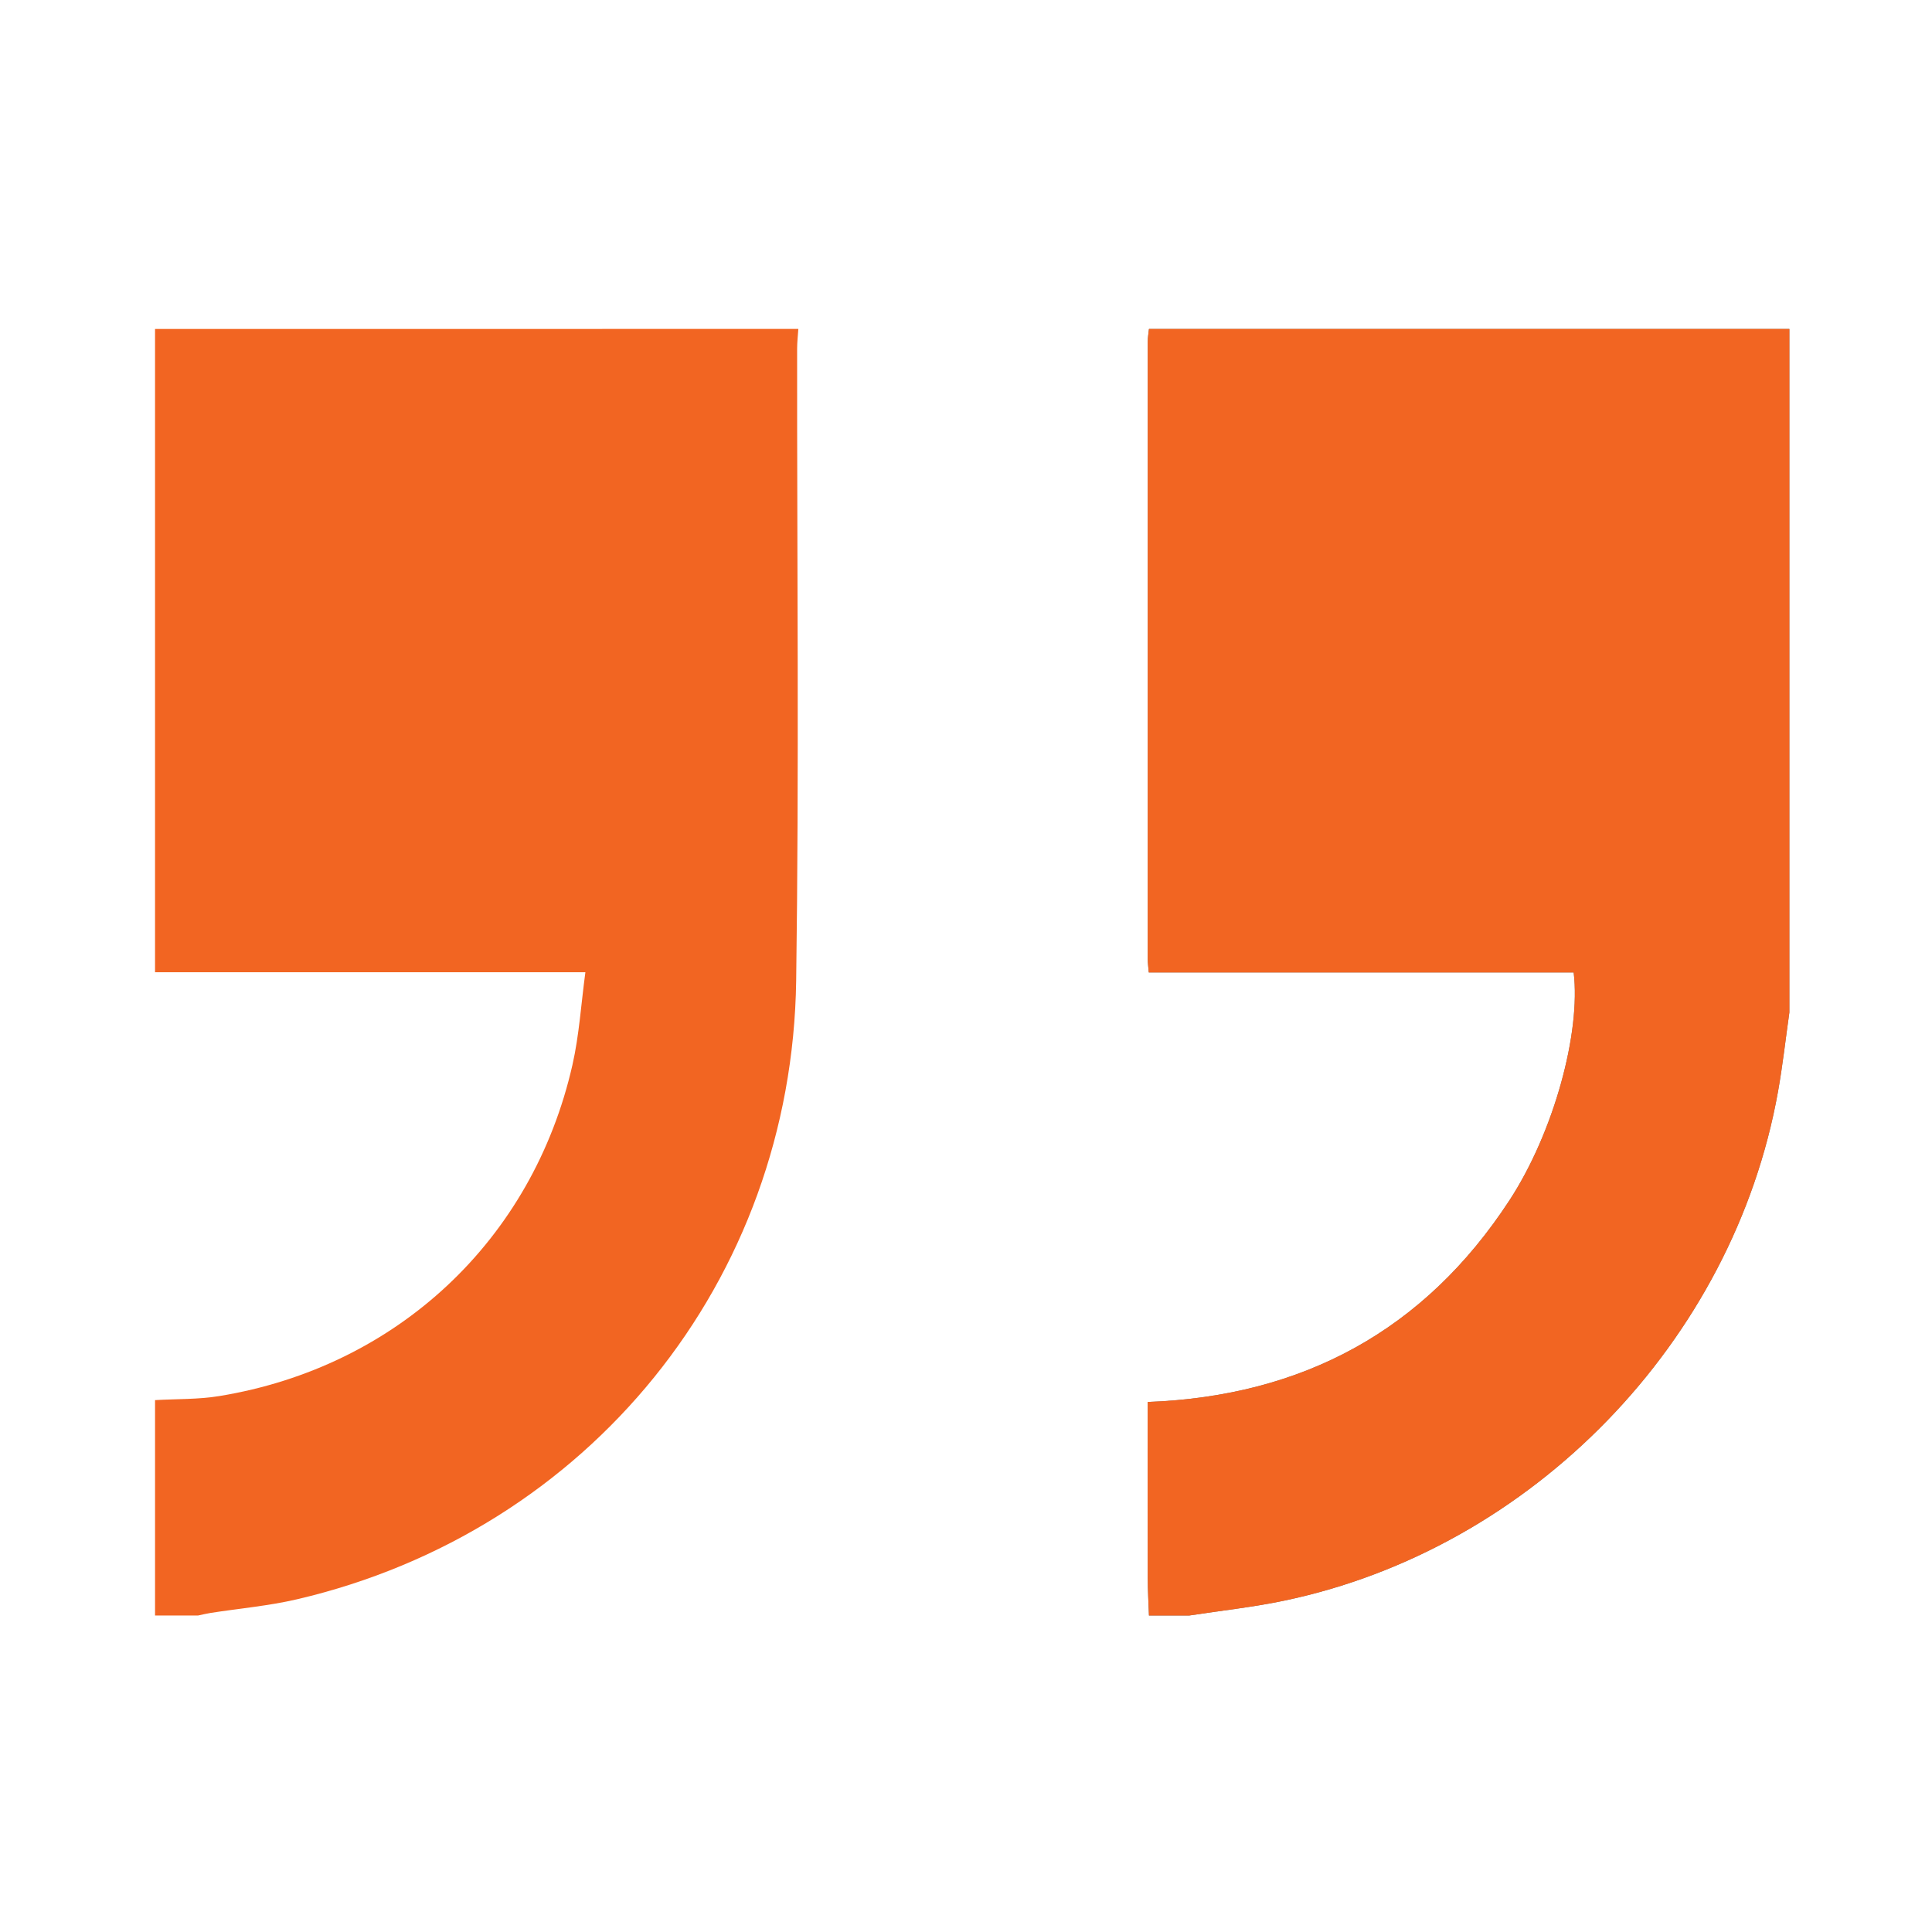
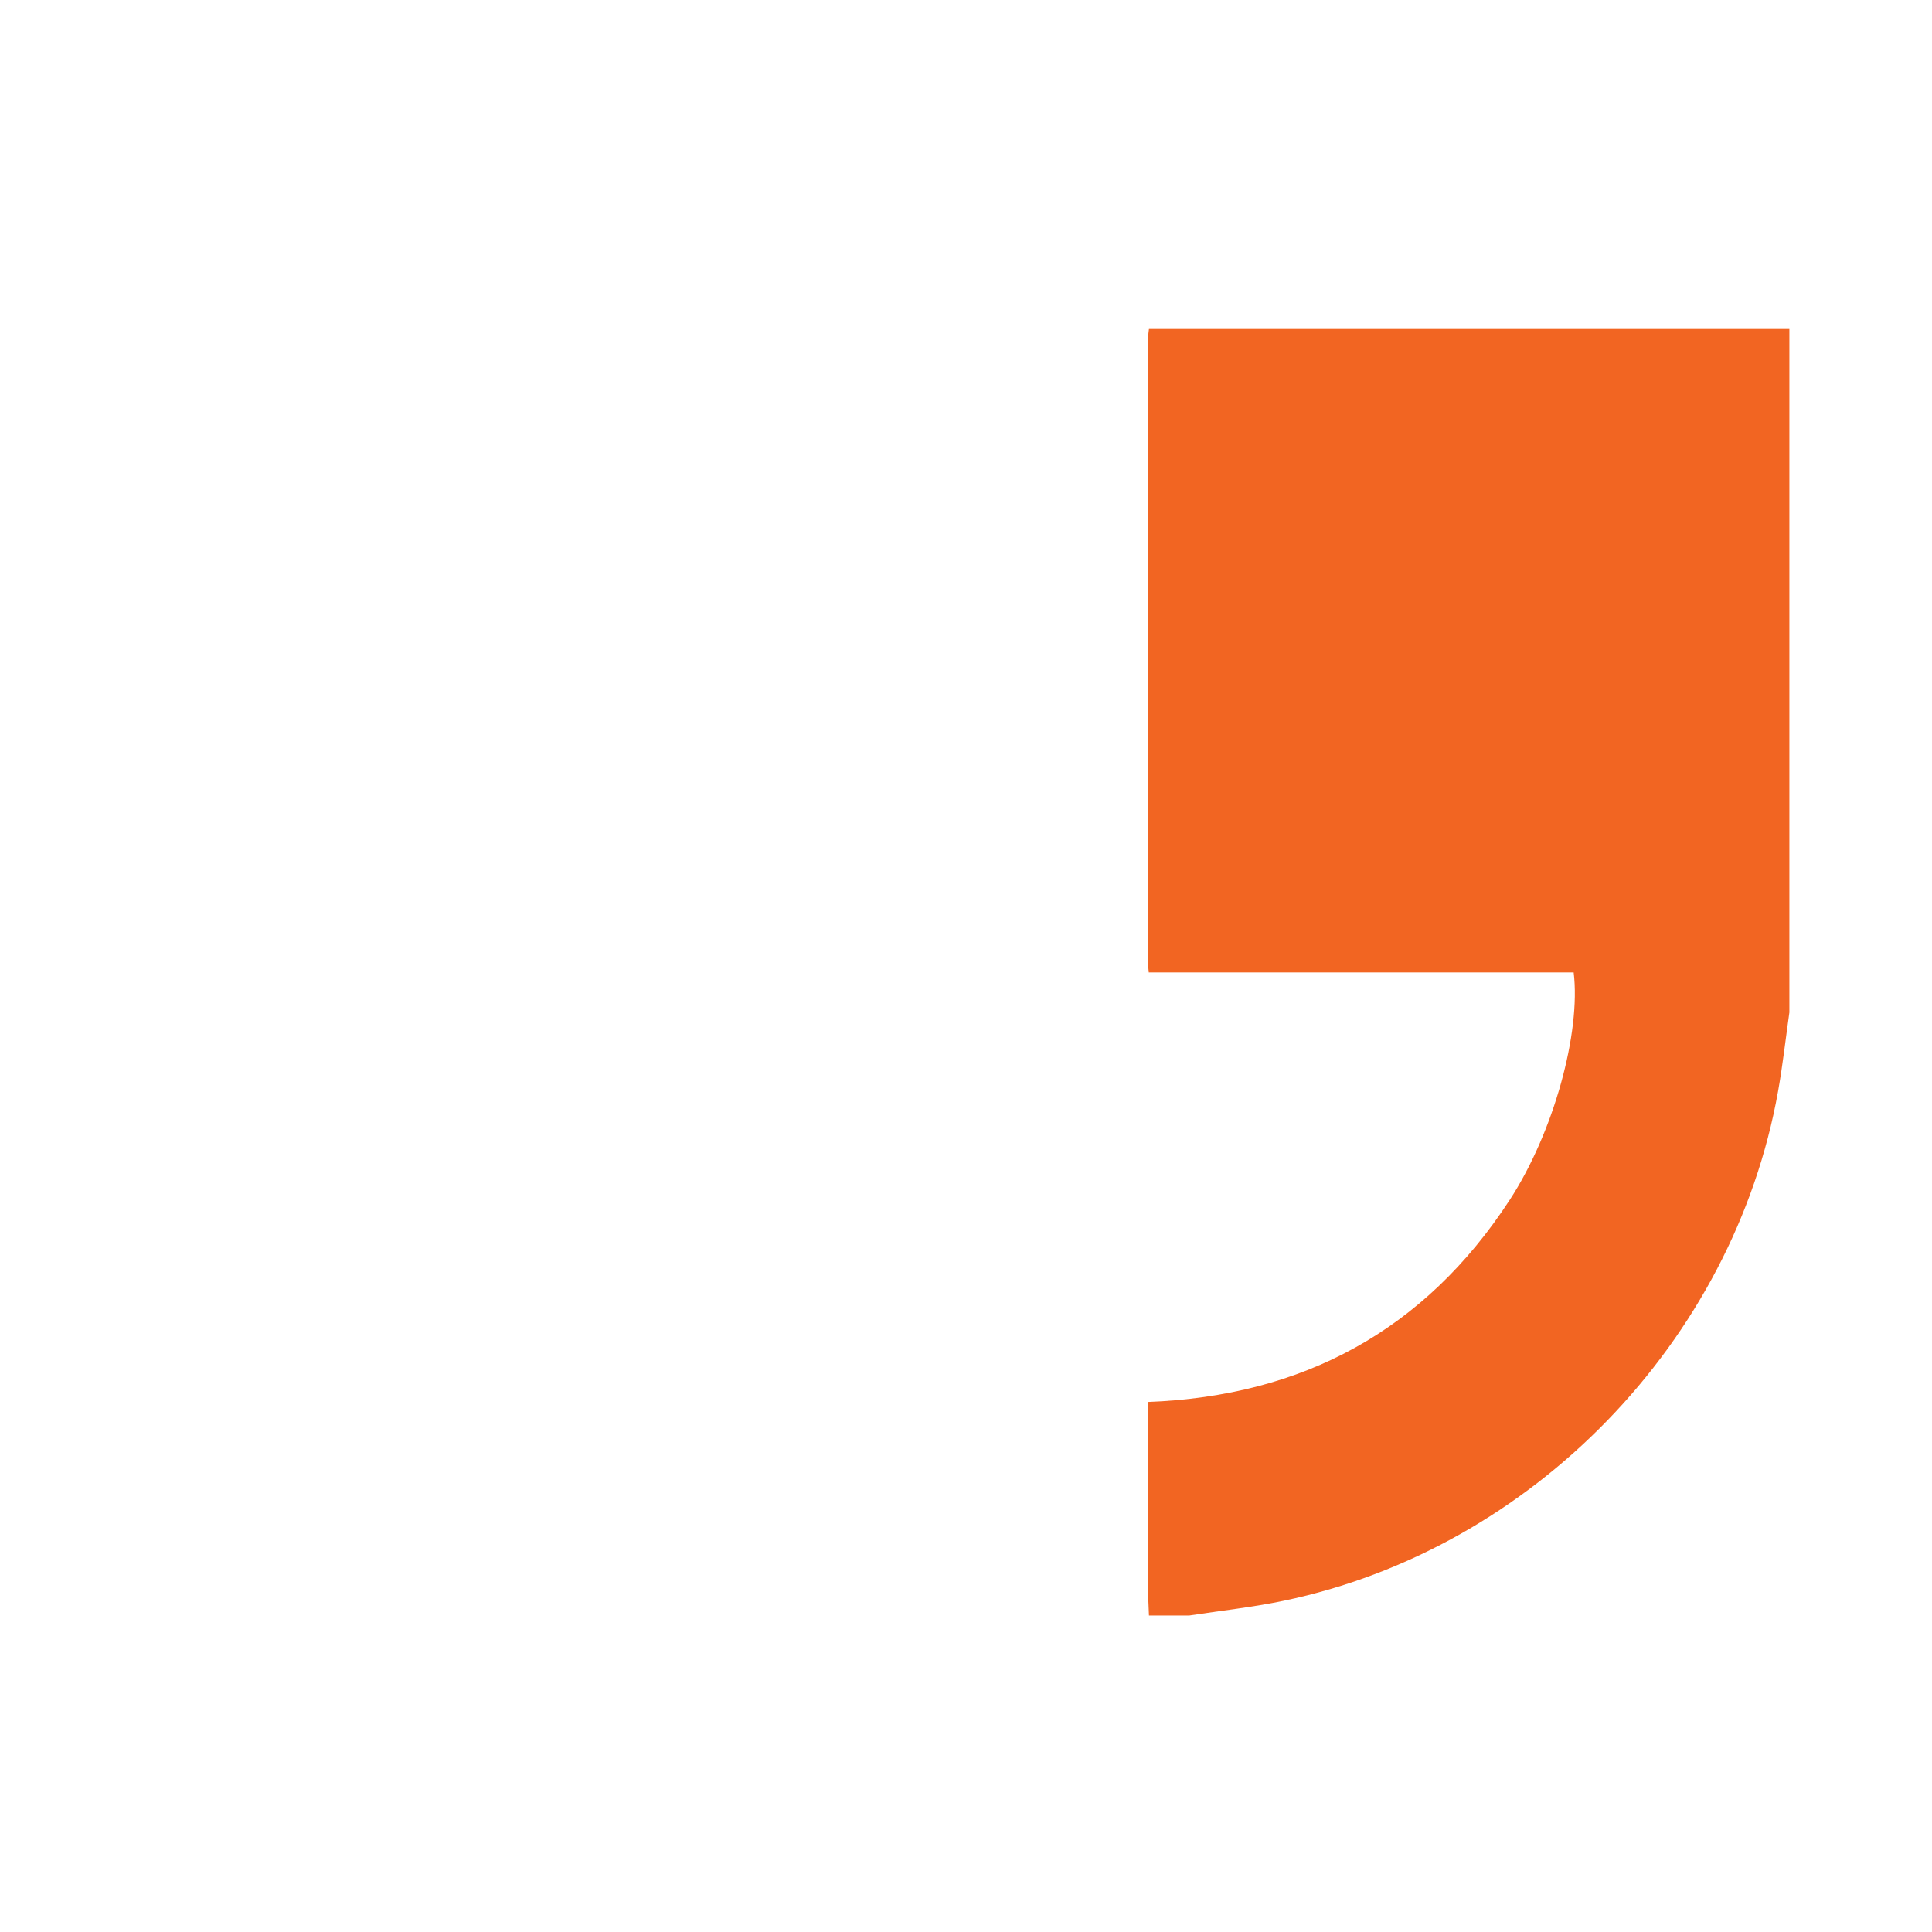
<svg xmlns="http://www.w3.org/2000/svg" version="1.1" id="Layer_1" x="0px" y="0px" width="100px" height="100px" viewBox="0 0 100 100" enable-background="new 0 0 100 100" xml:space="preserve">
-   <path fill="#F26522" d="M41.322,17.025c-0.022,0.344-0.063,0.687-0.063,1.031c-0.009,10.899,0.105,21.801-0.049,32.698  C40.992,66.305,30.46,79.258,15.368,82.78c-1.464,0.342-2.978,0.472-4.468,0.705c-0.217,0.034-0.43,0.088-0.645,0.133  c-0.743,0-1.486,0-2.23,0c0-3.716,0-7.432,0-11.148c1.109-0.065,2.235-0.031,3.326-0.21c9.194-1.503,16.222-8.081,18.278-17.138  c0.351-1.546,0.447-3.149,0.671-4.8c-7.574,0-14.924,0-22.275,0c0-11.086,0-22.173,0-33.296  C19.125,17.025,30.224,17.025,41.322,17.025z" />
  <g>
-     <path fill="#777777" d="M59.47,83.618c-0.022-0.641-0.061-1.281-0.063-1.922c-0.007-2.748-0.003-5.497-0.003-8.246   c0-0.269,0-0.539,0-0.884c8.045-0.3,14.335-3.714,18.724-10.436c2.298-3.52,3.701-8.68,3.325-11.796c-7.309,0-14.626,0-21.993,0   c-0.022-0.28-0.054-0.493-0.054-0.707c-0.002-10.647-0.003-21.295,0.001-31.942c0-0.22,0.041-0.439,0.063-0.659   c11.049,0,22.098,0,33.148,0c0,11.792,0,23.585,0,35.377c-0.194,1.364-0.345,2.735-0.587,4.09   c-2.312,12.947-12.721,23.68-25.582,26.361c-1.615,0.337-3.264,0.514-4.897,0.765C60.858,83.618,60.164,83.618,59.47,83.618z" />
    <path fill="#F26522" d="M59.47,83.618c-0.022-0.641-0.061-1.281-0.063-1.922c-0.007-2.748-0.003-5.497-0.003-8.246   c0-0.269,0-0.539,0-0.884c8.045-0.3,14.335-3.714,18.724-10.436c2.298-3.52,3.701-8.68,3.325-11.796c-7.309,0-14.626,0-21.993,0   c-0.022-0.28-0.054-0.493-0.054-0.707c-0.002-10.647-0.003-21.295,0.001-31.942c0-0.22,0.041-0.439,0.063-0.659   c11.049,0,22.098,0,33.148,0c0,11.792,0,23.585,0,35.377c-0.194,1.364-0.345,2.735-0.587,4.09   c-2.312,12.947-12.721,23.68-25.582,26.361c-1.615,0.337-3.264,0.514-4.897,0.765C60.858,83.618,60.164,83.618,59.47,83.618z" />
  </g>
</svg>